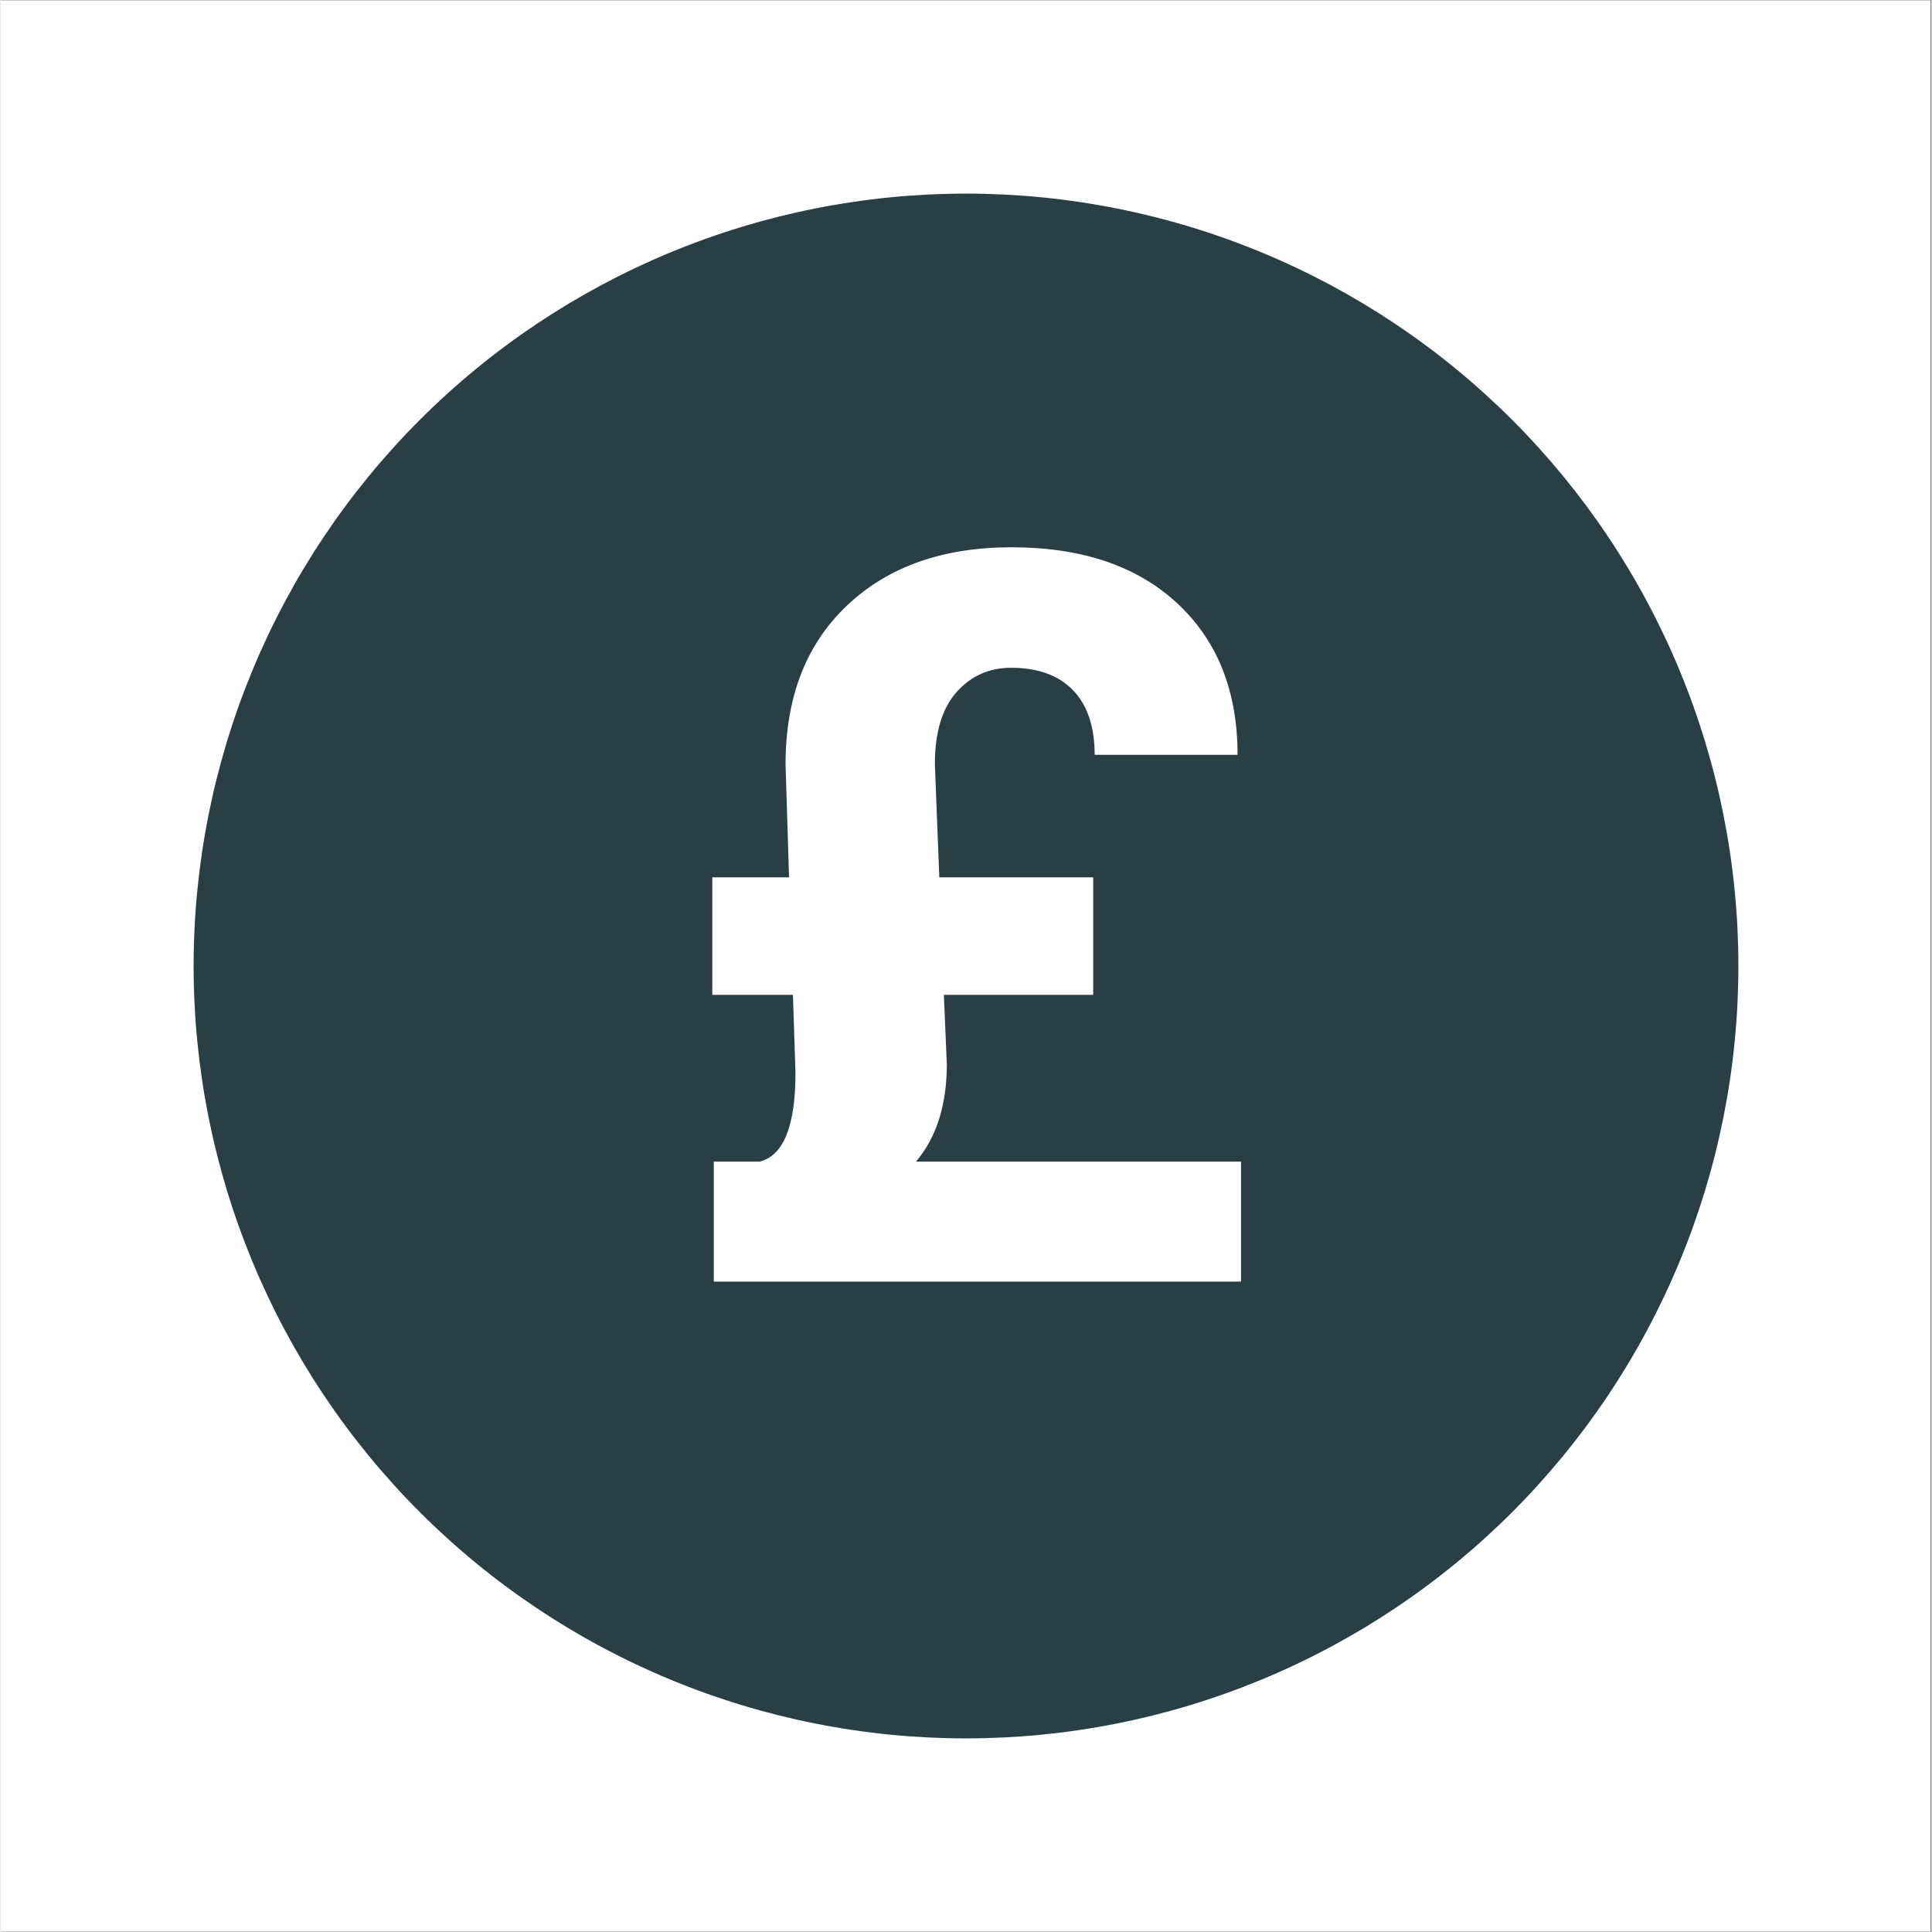
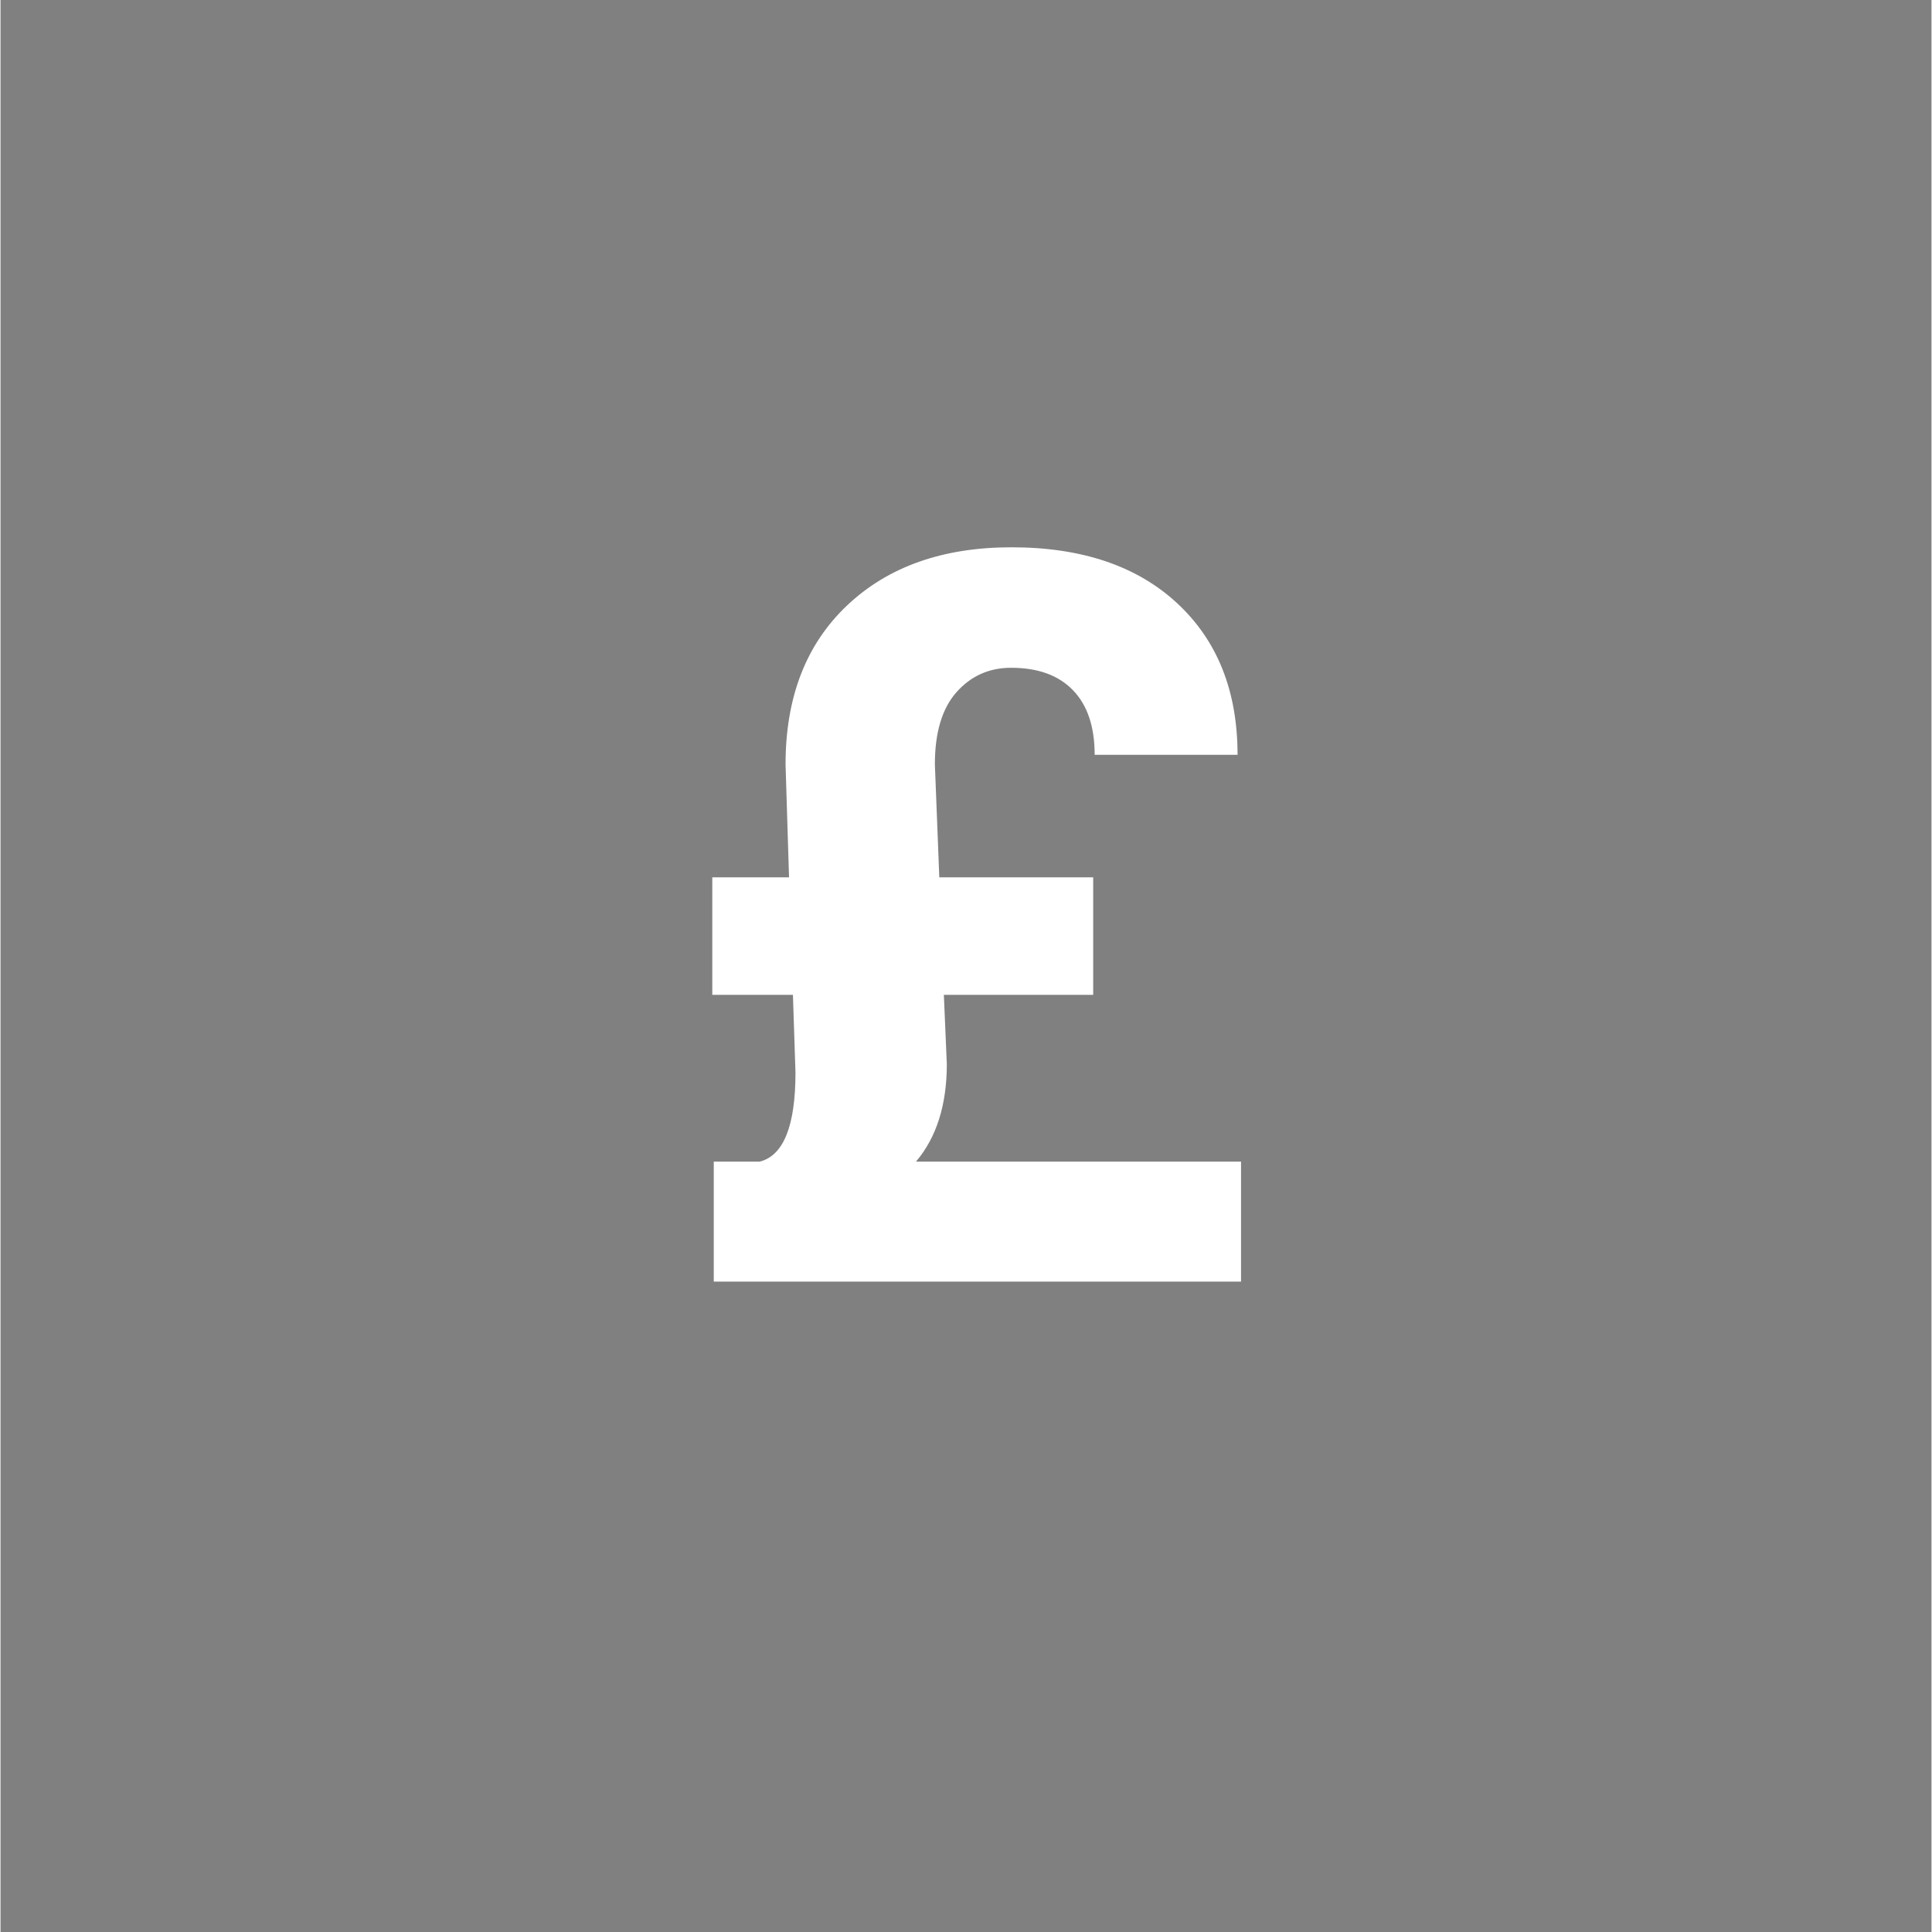
<svg xmlns="http://www.w3.org/2000/svg" width="300" zoomAndPan="magnify" viewBox="0 0 224.88 225" height="300" preserveAspectRatio="xMidYMid meet" version="1.0">
  <rect x="0" y="0" width="224.88" height="225" fill="#808080" stroke="none" />
  <defs>
    <g />
    <clipPath id="36ebd8d745">
      <path d="M 0 0.059 L 224.762 0.059 L 224.762 224.938 L 0 224.938 Z M 0 0.059 " clip-rule="nonzero" />
    </clipPath>
    <clipPath id="813737d868">
      <path d="M 22.488 22.547 L 202.391 22.547 L 202.391 202.453 L 22.488 202.453 Z M 22.488 22.547 " clip-rule="nonzero" />
    </clipPath>
  </defs>
  <g clip-path="url(#36ebd8d745)">
-     <path fill="#ffffff" d="M 0 0.059 L 224.879 0.059 L 224.879 224.941 L 0 224.941 Z M 0 0.059 " fill-opacity="1" fill-rule="nonzero" />
-     <path fill="#ffffff" d="M 0 0.059 L 224.879 0.059 L 224.879 224.941 L 0 224.941 Z M 0 0.059 " fill-opacity="1" fill-rule="nonzero" />
-   </g>
+     </g>
  <g clip-path="url(#813737d868)">
-     <path fill="#2a3e46" d="M 202.391 112.5 C 202.391 113.973 202.355 115.445 202.285 116.914 C 202.211 118.383 202.102 119.852 201.957 121.316 C 201.816 122.781 201.633 124.242 201.418 125.699 C 201.203 127.156 200.949 128.605 200.664 130.047 C 200.375 131.492 200.055 132.93 199.695 134.355 C 199.34 135.785 198.945 137.203 198.52 138.613 C 198.09 140.02 197.629 141.418 197.133 142.805 C 196.637 144.191 196.109 145.562 195.543 146.922 C 194.98 148.285 194.387 149.629 193.754 150.961 C 193.125 152.289 192.465 153.605 191.77 154.902 C 191.078 156.203 190.352 157.48 189.594 158.746 C 188.836 160.008 188.051 161.25 187.23 162.477 C 186.414 163.699 185.566 164.902 184.691 166.086 C 183.812 167.266 182.906 168.426 181.973 169.566 C 181.039 170.703 180.078 171.816 179.09 172.906 C 178.102 174 177.086 175.066 176.047 176.105 C 175.004 177.148 173.938 178.16 172.848 179.148 C 171.758 180.141 170.645 181.102 169.504 182.035 C 168.367 182.969 167.207 183.875 166.023 184.75 C 164.844 185.629 163.637 186.473 162.414 187.293 C 161.191 188.109 159.945 188.898 158.684 189.656 C 157.422 190.41 156.141 191.137 154.844 191.832 C 153.543 192.523 152.23 193.188 150.898 193.816 C 149.57 194.445 148.223 195.043 146.863 195.605 C 145.504 196.168 144.129 196.699 142.742 197.195 C 141.359 197.691 139.961 198.152 138.551 198.578 C 137.145 199.008 135.723 199.398 134.297 199.758 C 132.867 200.113 131.434 200.438 129.988 200.723 C 128.543 201.012 127.094 201.262 125.641 201.477 C 124.184 201.695 122.723 201.875 121.258 202.02 C 119.793 202.164 118.324 202.27 116.855 202.344 C 115.383 202.414 113.914 202.453 112.441 202.453 C 110.969 202.453 109.496 202.414 108.027 202.344 C 106.555 202.27 105.09 202.164 103.625 202.02 C 102.156 201.875 100.699 201.695 99.242 201.477 C 97.785 201.262 96.336 201.012 94.891 200.723 C 93.449 200.438 92.012 200.113 90.582 199.758 C 89.156 199.398 87.738 199.008 86.328 198.578 C 84.918 198.152 83.523 197.691 82.137 197.195 C 80.75 196.699 79.375 196.168 78.016 195.605 C 76.656 195.043 75.312 194.445 73.98 193.816 C 72.648 193.188 71.336 192.523 70.035 191.832 C 68.738 191.137 67.457 190.41 66.195 189.656 C 64.934 188.898 63.688 188.109 62.465 187.293 C 61.242 186.473 60.039 185.629 58.855 184.75 C 57.672 183.875 56.512 182.969 55.375 182.035 C 54.238 181.102 53.121 180.137 52.031 179.148 C 50.941 178.16 49.875 177.148 48.836 176.105 C 47.793 175.066 46.777 174 45.789 172.906 C 44.801 171.816 43.84 170.703 42.906 169.566 C 41.973 168.426 41.066 167.266 40.191 166.086 C 39.312 164.902 38.465 163.699 37.648 162.477 C 36.828 161.25 36.043 160.008 35.285 158.746 C 34.527 157.48 33.805 156.203 33.109 154.902 C 32.414 153.605 31.754 152.289 31.125 150.961 C 30.496 149.629 29.898 148.285 29.336 146.922 C 28.773 145.562 28.242 144.191 27.746 142.805 C 27.25 141.418 26.789 140.02 26.359 138.613 C 25.934 137.203 25.543 135.785 25.184 134.355 C 24.824 132.93 24.504 131.492 24.215 130.047 C 23.93 128.605 23.676 127.156 23.461 125.699 C 23.246 124.242 23.066 122.781 22.922 121.316 C 22.777 119.852 22.668 118.383 22.598 116.914 C 22.523 115.445 22.488 113.973 22.488 112.5 C 22.488 111.027 22.523 109.555 22.598 108.086 C 22.668 106.617 22.777 105.148 22.922 103.684 C 23.066 102.219 23.246 100.758 23.461 99.301 C 23.676 97.844 23.93 96.395 24.215 94.953 C 24.504 93.508 24.824 92.07 25.184 90.645 C 25.543 89.215 25.934 87.797 26.359 86.387 C 26.789 84.98 27.25 83.582 27.746 82.195 C 28.242 80.809 28.773 79.438 29.336 78.078 C 29.898 76.715 30.496 75.371 31.125 74.039 C 31.754 72.711 32.414 71.395 33.109 70.098 C 33.805 68.797 34.527 67.52 35.285 66.254 C 36.043 64.992 36.828 63.75 37.648 62.523 C 38.465 61.301 39.312 60.098 40.191 58.914 C 41.066 57.734 41.973 56.574 42.906 55.434 C 43.84 54.297 44.801 53.184 45.789 52.094 C 46.777 51 47.793 49.934 48.836 48.895 C 49.875 47.852 50.941 46.84 52.031 45.852 C 53.121 44.863 54.238 43.898 55.375 42.965 C 56.512 42.031 57.672 41.125 58.855 40.25 C 60.039 39.371 61.242 38.527 62.465 37.707 C 63.688 36.891 64.934 36.102 66.195 35.344 C 67.457 34.59 68.738 33.863 70.035 33.168 C 71.336 32.477 72.648 31.812 73.98 31.184 C 75.312 30.555 76.656 29.957 78.016 29.395 C 79.375 28.832 80.75 28.301 82.137 27.805 C 83.523 27.309 84.918 26.848 86.328 26.422 C 87.738 25.992 89.156 25.602 90.582 25.242 C 92.012 24.887 93.449 24.562 94.891 24.277 C 96.336 23.988 97.785 23.738 99.242 23.523 C 100.699 23.305 102.156 23.125 103.625 22.98 C 105.09 22.836 106.555 22.73 108.027 22.656 C 109.496 22.586 110.969 22.547 112.441 22.547 C 113.914 22.547 115.383 22.586 116.855 22.656 C 118.324 22.73 119.793 22.836 121.258 22.98 C 122.723 23.125 124.184 23.305 125.641 23.523 C 127.094 23.738 128.543 23.988 129.988 24.277 C 131.434 24.562 132.867 24.887 134.297 25.242 C 135.723 25.602 137.145 25.992 138.551 26.422 C 139.961 26.848 141.359 27.309 142.742 27.805 C 144.129 28.301 145.504 28.832 146.863 29.395 C 148.223 29.957 149.57 30.555 150.898 31.184 C 152.23 31.812 153.543 32.477 154.844 33.168 C 156.141 33.863 157.422 34.59 158.684 35.344 C 159.945 36.102 161.191 36.891 162.414 37.707 C 163.637 38.527 164.844 39.371 166.023 40.25 C 167.207 41.125 168.367 42.031 169.504 42.965 C 170.645 43.898 171.758 44.863 172.848 45.852 C 173.938 46.84 175.004 47.852 176.047 48.895 C 177.086 49.934 178.102 51 179.09 52.094 C 180.078 53.184 181.039 54.297 181.973 55.434 C 182.906 56.574 183.812 57.734 184.691 58.914 C 185.566 60.098 186.414 61.301 187.23 62.523 C 188.051 63.75 188.836 64.992 189.594 66.254 C 190.352 67.52 191.078 68.797 191.77 70.098 C 192.465 71.395 193.125 72.711 193.754 74.039 C 194.387 75.371 194.98 76.715 195.543 78.078 C 196.109 79.438 196.637 80.809 197.133 82.195 C 197.629 83.582 198.09 84.98 198.52 86.387 C 198.945 87.797 199.34 89.215 199.695 90.645 C 200.055 92.07 200.375 93.508 200.664 94.953 C 200.949 96.395 201.203 97.844 201.418 99.301 C 201.633 100.758 201.816 102.219 201.957 103.684 C 202.102 105.148 202.211 106.617 202.285 108.086 C 202.355 109.555 202.391 111.027 202.391 112.5 Z M 202.391 112.5 " fill-opacity="1" fill-rule="nonzero" />
-   </g>
+     </g>
  <g fill="#ffffff" fill-opacity="1">
    <g transform="translate(77.159, 149.253)">
      <g>
        <path d="M 32.703 -33.391 L 33.047 -25.328 C 33.047 -20.578 31.848 -16.789 29.453 -13.969 L 67.312 -13.969 L 67.312 0 L 5.906 0 L 5.906 -13.969 L 11.25 -13.969 C 14.031 -14.664 15.422 -18.125 15.422 -24.344 L 15.125 -33.391 L 5.734 -33.391 L 5.734 -47.078 L 14.672 -47.078 L 14.266 -60.234 C 14.266 -68.047 16.648 -74.211 21.422 -78.734 C 26.191 -83.254 32.578 -85.516 40.578 -85.516 C 48.773 -85.516 55.211 -83.336 59.891 -78.984 C 64.566 -74.641 66.906 -68.758 66.906 -61.344 L 50.266 -61.344 C 50.266 -64.625 49.422 -67.133 47.734 -68.875 C 46.055 -70.613 43.656 -71.484 40.531 -71.484 C 37.977 -71.484 35.859 -70.535 34.172 -68.641 C 32.492 -66.742 31.656 -63.941 31.656 -60.234 L 32.172 -47.078 L 50.094 -47.078 L 50.094 -33.391 Z M 32.703 -33.391 " />
      </g>
    </g>
  </g>
</svg>